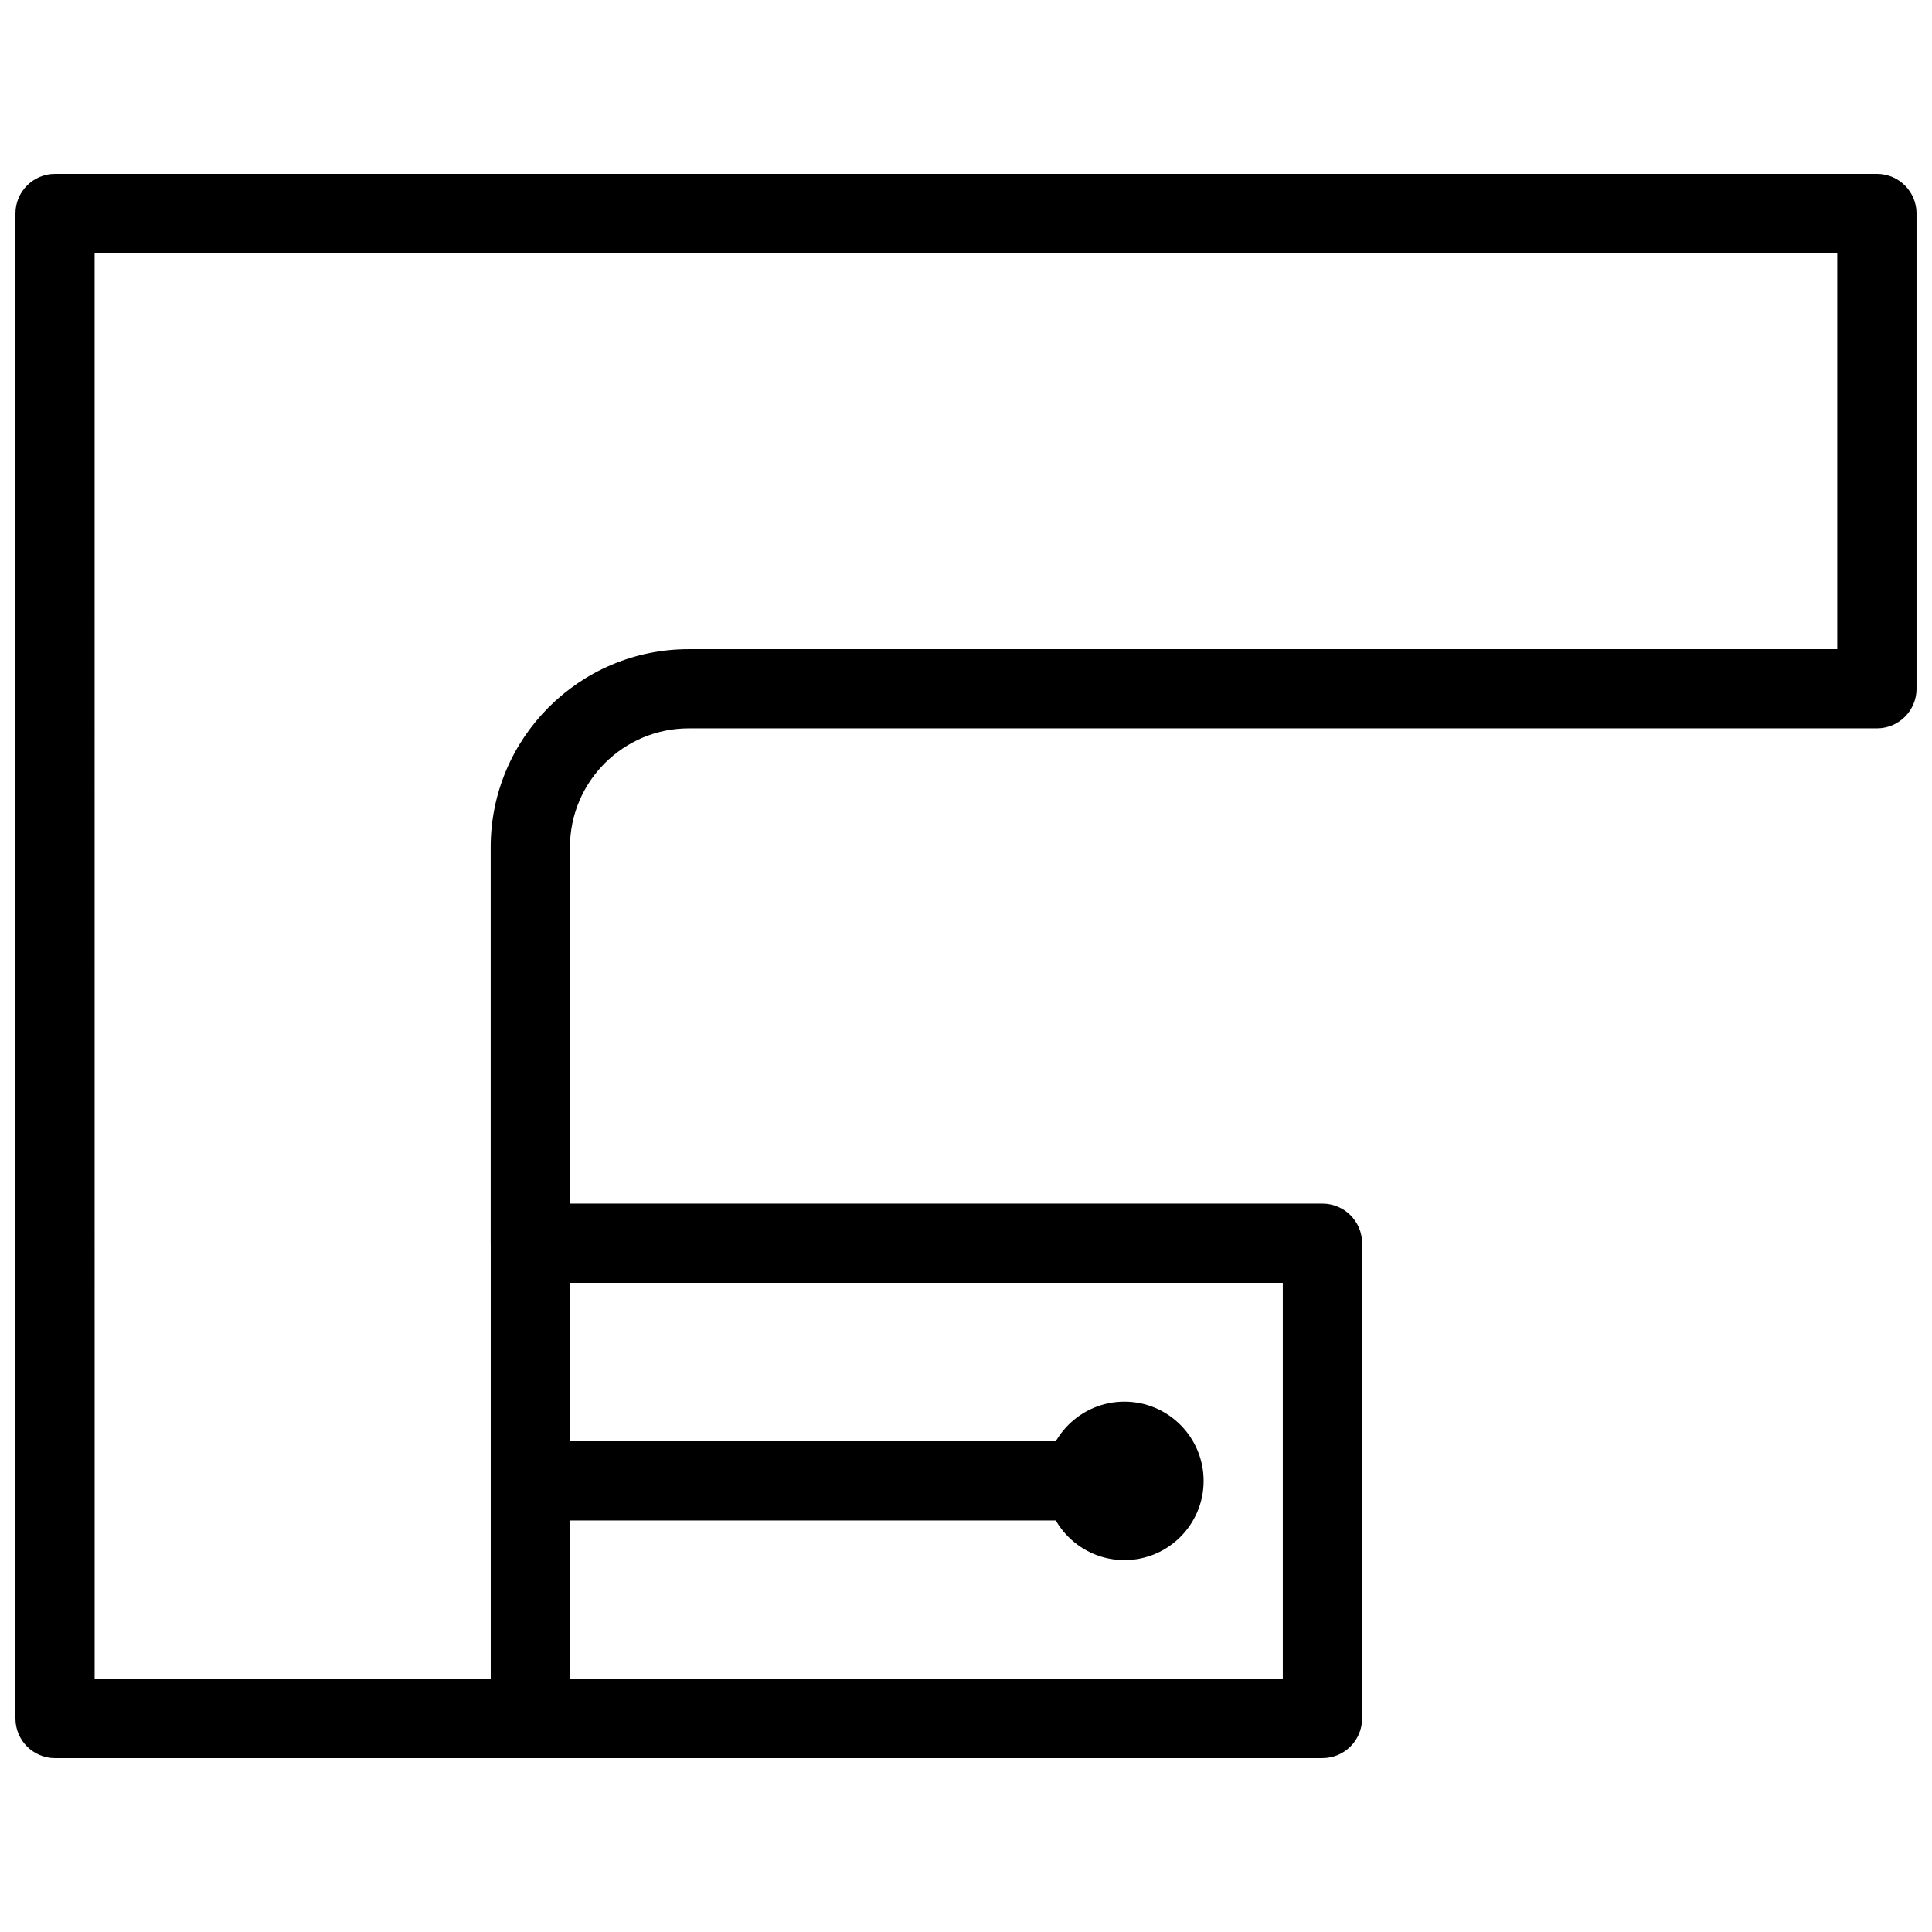
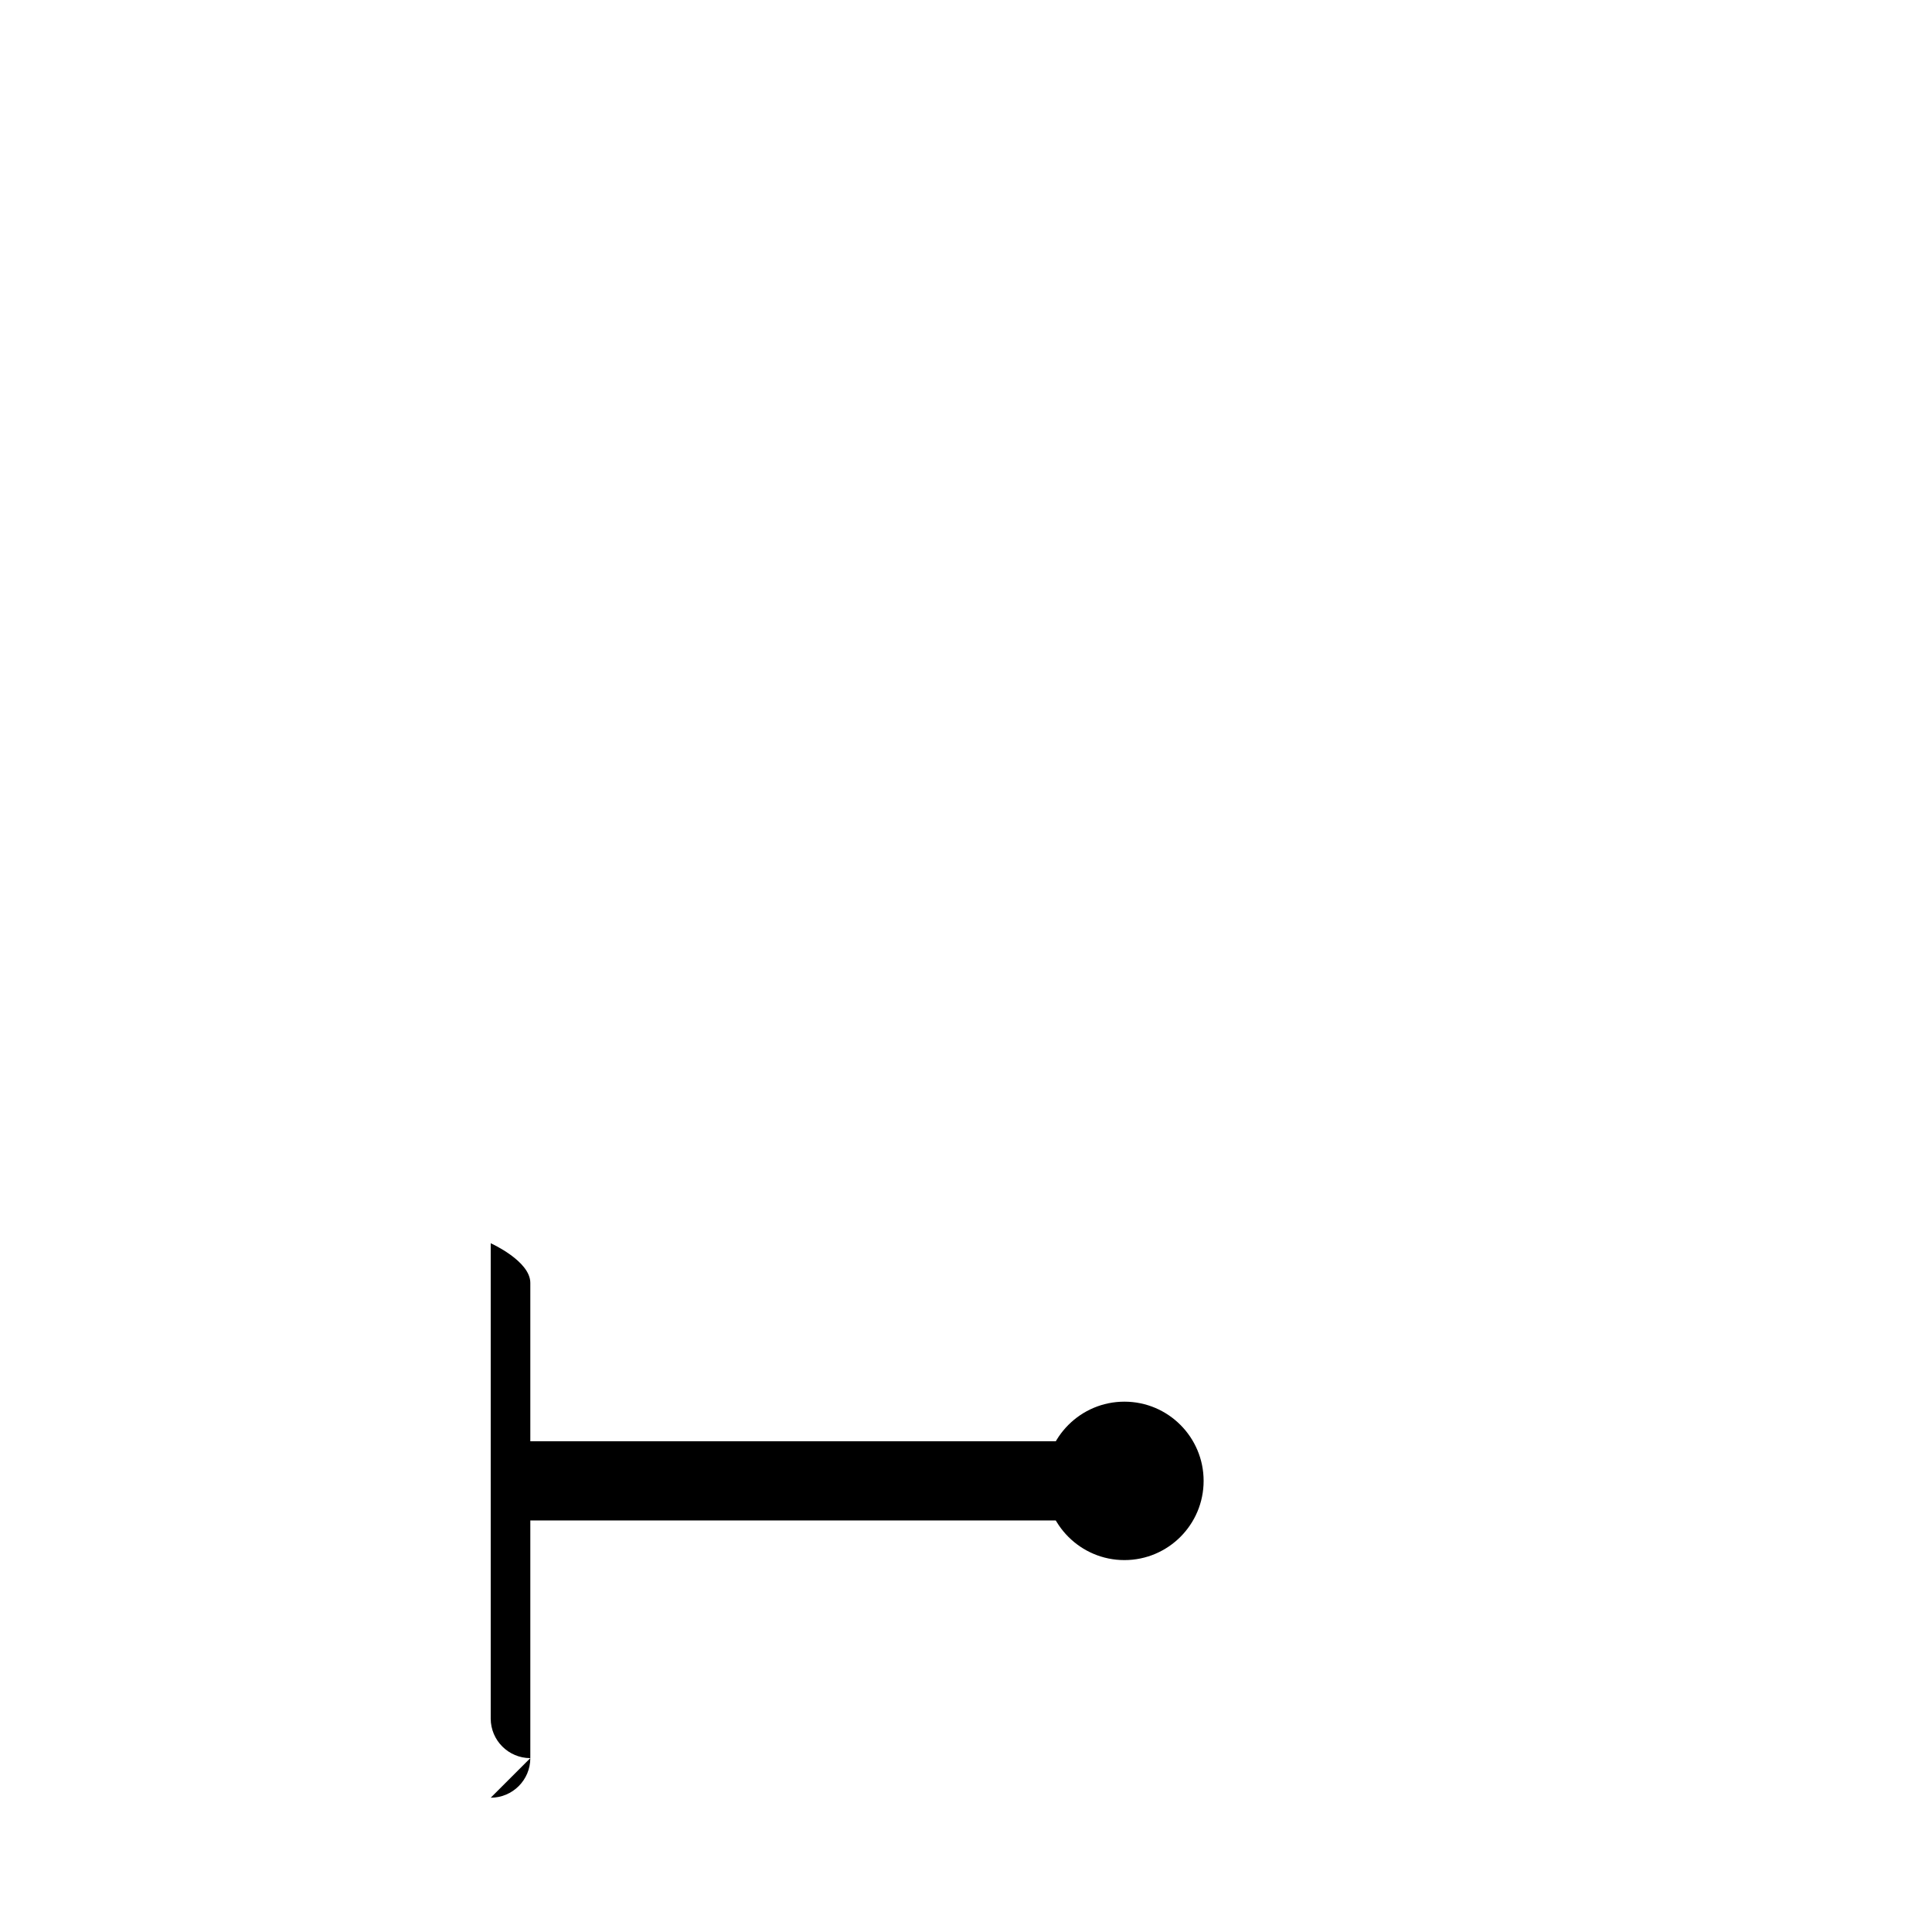
<svg xmlns="http://www.w3.org/2000/svg" width="800px" height="800px" version="1.1" viewBox="144 144 512 512">
  <defs>
    <clipPath id="a">
      <path d="m148.09 190h503.81v420h-503.81z" />
    </clipPath>
  </defs>
  <g clip-path="url(#a)">
-     <path d="m494.46 609.92h-335.87c-5.793 0-10.496-4.699-10.496-10.496v-398.85c0-5.793 4.703-10.496 10.496-10.496h482.82c5.793 0 10.496 4.703 10.496 10.496v125.95c0 5.793-4.703 10.496-10.496 10.496h-314.88c-17.359 0-31.484 14.125-31.484 31.488v94.465h199.43c5.793 0 10.496 4.703 10.496 10.496v125.95c-0.004 5.793-4.703 10.492-10.5 10.492zm-325.38-20.992h314.88v-104.96h-199.43c-5.793 0-10.496-4.699-10.496-10.492v-104.96c0-28.949 23.531-52.48 52.48-52.48h304.38v-104.96h-461.82z" />
-   </g>
+     </g>
  <path d="m441.98 557.44c-11.586 0-20.992-9.406-20.992-20.992 0-11.586 9.406-20.992 20.992-20.992s20.992 9.406 20.992 20.992c0 11.59-9.406 20.992-20.992 20.992zm0-21.012 10.496 0.02z" />
  <path d="m441.98 546.94h-157.44c-5.793 0-10.496-4.699-10.496-10.496 0-5.793 4.703-10.496 10.496-10.496h157.44c5.793 0 10.496 4.703 10.496 10.496 0 5.797-4.703 10.496-10.496 10.496z" />
-   <path d="m284.54 609.92c-5.793 0-10.496-4.699-10.496-10.496v-125.95c0-5.793 4.703-10.492 10.496-10.492s10.496 4.699 10.496 10.496v125.95c0 5.793-4.703 10.492-10.496 10.492z" />
+   <path d="m284.54 609.92c-5.793 0-10.496-4.699-10.496-10.496v-125.95s10.496 4.699 10.496 10.496v125.95c0 5.793-4.703 10.492-10.496 10.492z" />
</svg>